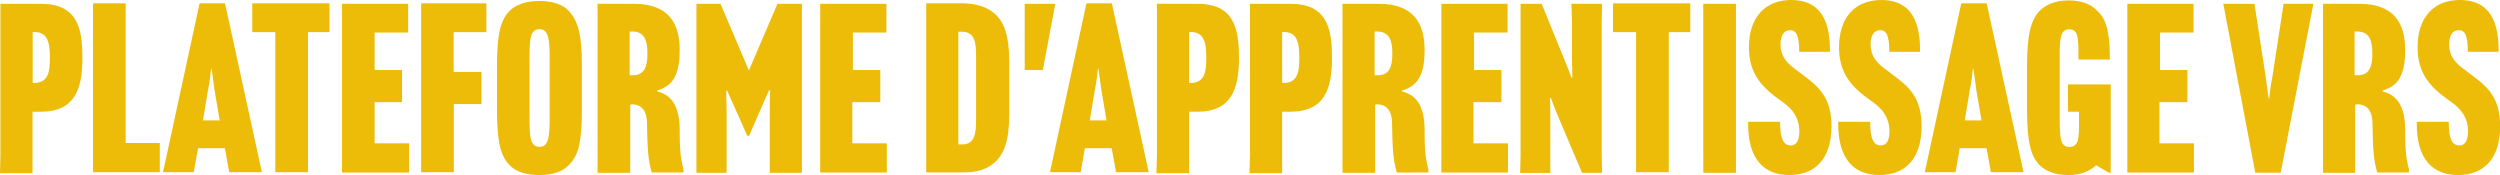
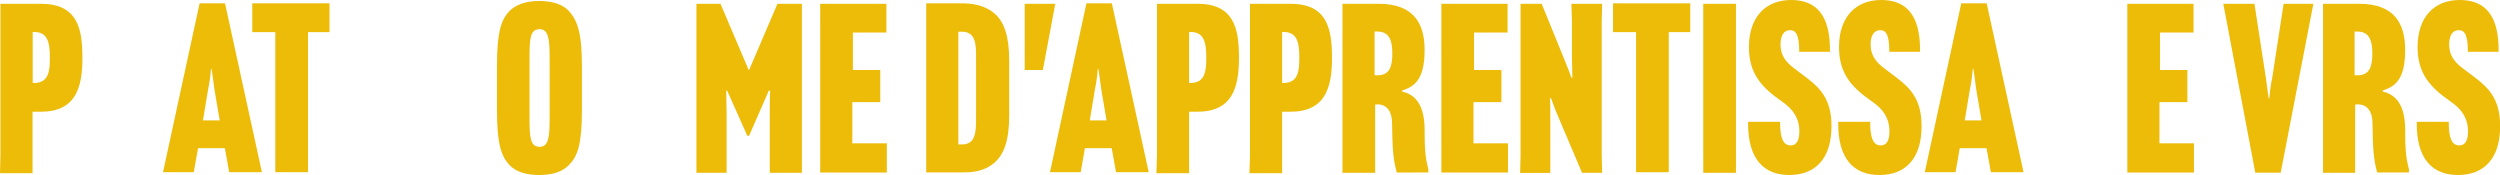
<svg xmlns="http://www.w3.org/2000/svg" version="1.1" id="_x5F_x3C_x5F__x2014_ÎÓÈ_x5F_x3E_x5F_" x="0px" y="0px" viewBox="0 0 1789.8 125.3" style="enable-background:new 0 0 1789.8 125.3;" xml:space="preserve">
  <style type="text/css">
	.st0{fill:#ECBC09;}
</style>
  <g>
    <path class="st0" d="M0.3,111.3V15.1V2.7h28.8c26.1,0,29.9,17.2,29.9,38.5v0.3c0,21.3-4.8,38.5-29.9,38.5h-5.8v31.6V124H0   L0.3,111.3z M24.4,59.4c10.6,0,11.3-8.9,11.3-17.9v-0.7c0-11.3-2.1-17.9-11.3-17.9h-1v36.4C23.4,59.4,24.4,59.4,24.4,59.4z" />
-     <path class="st0" d="M66.6,123.3v-12.4V14.8V2.4H90v12.4v87.6h24.4v20.9H66.6z" />
    <path class="st0" d="M138.7,123.3h-22L142.9,2.4h18.2l26.4,120.9h-23.4l-3.1-17.2h-19.2L138.7,123.3z M145.3,86.2h12l-3.8-22.3   c-0.7-4.8-1.4-11.3-2.1-14.8h-0.3c-0.3,3.4-1,10-2.1,14.8L145.3,86.2z" />
    <path class="st0" d="M220.5,23v87.9v12.4h-23.4v-12.4V23h-16.5V2.4h55.3V23H220.5z" />
-     <path class="st0" d="M268.2,73.1v29.5h24.7v20.9h-48.1v-12.4V15.1V2.7h47.4v20.6h-24v26.8h19.6v23H268.2z" />
-     <path class="st0" d="M324.9,74.5v36.4v12.4h-23.4v-12.4V14.8V2.4h46.7V23h-23.4v28.5h19.9v23H324.9z" />
    <path class="st0" d="M364.7,118.1c-5.8-6.2-8.9-14.8-8.9-39.1V47c0-24.4,3.1-33,8.9-39.1c4.5-4.5,11.7-7.2,21.3-7.2   c10,0,17.2,2.7,21.3,7.2c5.8,6.5,9.3,14.8,9.3,39.1V79c0,24.4-3.1,33-9.3,39.1c-4.5,4.8-11.7,7.2-21.3,7.2S369.2,122.9,364.7,118.1   z M379.1,83.8c0,14.1,0.3,21.3,7.2,21.3c6.5,0,7.2-6.9,7.2-21.3V42.2c0-14.1-0.7-21.3-7.2-21.3c-6.9,0-7.2,6.9-7.2,21.3V83.8z" />
-     <path class="st0" d="M451.2,74.9v36.4v12.4h-23.4v-12.4V15.1V2.7h25.8c25.8,0,33,14.8,33,33v0.3c0,21.3-7.6,26.1-16.1,28.8v0.7   c6.9,1.7,15.8,6.5,16.1,26.4c0,13.4,0.3,20.3,2.7,29.2v2.4h-22.7c-2.7-9.3-3.1-17.2-3.4-35.4c0-7.9-3.4-13.4-10.6-13.4L451.2,74.9   L451.2,74.9z M451.2,53.9h1.7c8.6,0,10.6-6.2,10.6-15.5v-0.3c0-8.9-2.1-15.5-10.6-15.5h-2.1v31.2H451.2z" />
    <path class="st0" d="M520.6,64.9h-0.7c0,4.5,0.3,11,0.3,15.8v30.6v12.4h-21.6v-12.4V15.1V2.7h17.2L536,50.1h0.3l20.3-47.4h17.5   v12.4v96.2v12.4h-23v-12.4V80.7c0-4.8,0-11.3,0.3-15.8h-1l-14.1,32.3H535L520.6,64.9z" />
    <path class="st0" d="M610.2,73.1v29.5h24.7v20.9h-47.7v-12.4V15.1V2.7h47.4v20.6h-24v26.8h19.6v23H610.2z" />
    <path class="st0" d="M711.9,9.6c6.9,5.8,10.6,16.1,10.6,33.7v39.5c0,17.9-3.8,27.8-10.6,33.7c-4.8,4.1-11.3,6.9-21.3,6.9h-27.5   v-12.4V14.8V2.4h27.5C700.2,2.7,707.1,5.5,711.9,9.6z M686.1,23v80.4h2.7c9.6,0,10-8.9,10-18.5V41.2c0-8.6,0-18.5-10-18.5h-2.7V23z   " />
    <path class="st0" d="M733.2,2.7h22.3l-8.9,47.4h-13V2.7H733.2z" />
    <path class="st0" d="M773.7,123.3h-22L777.8,2.4H796l26.4,120.9h-23.4l-3.1-17.2h-19.2L773.7,123.3z M780.2,86.2h12l-3.8-22.3   c-0.7-4.8-1.4-11.3-2.1-14.8H786c-0.3,3.4-1,10-2.1,14.8L780.2,86.2z" />
    <path class="st0" d="M828.3,111.3V15.1V2.7h28.8c26.1,0,29.9,17.2,29.9,38.5v0.3c0,21.3-4.8,38.5-29.9,38.5h-5.8v31.6V124h-23.4   L828.3,111.3z M852.3,59.4c10.6,0,11.3-8.9,11.3-17.9v-0.7c0-11.3-2.1-17.9-11.3-17.9h-1v36.4C851.3,59.4,852.3,59.4,852.3,59.4z" />
    <path class="st0" d="M894.9,111.3V15.1V2.7h28.8c26.1,0,29.9,17.2,29.9,38.5v0.3c0,21.3-4.8,38.5-29.9,38.5h-5.8v31.6V124h-23.4   L894.9,111.3z M918.9,59.4c10.6,0,11.3-8.9,11.3-17.9v-0.7c0-11.3-2.1-17.9-11.3-17.9h-1v36.4C917.9,59.4,918.9,59.4,918.9,59.4z" />
    <path class="st0" d="M984.5,74.9v36.4v12.4h-23.4v-12.4V15.1V2.7h25.8c25.8,0,33,14.8,33,33v0.3c0,21.3-7.6,26.1-16.1,28.8v0.7   c6.9,1.7,15.8,6.5,16.1,26.4c0,13.4,0.3,20.3,2.7,29.2v2.4H1000c-2.7-9.3-3.1-17.2-3.4-35.4c0-7.9-3.4-13.4-10.6-13.4L984.5,74.9   L984.5,74.9z M984.5,53.9h1.7c8.6,0,10.6-6.2,10.6-15.5v-0.3c0-8.9-2.1-15.5-10.6-15.5h-2.1v31.2H984.5z" />
    <path class="st0" d="M1054.9,73.1v29.5h24.7v20.9h-47.7v-12.4V15.1V2.7h47.4v20.6h-24v26.8h19.6v23H1054.9z" />
    <path class="st0" d="M1088.6,111.3V15.1V2.7h15.1l16.5,40.5c2.7,6.5,3.1,7.9,4.8,12.4h0.7c0-4.1-0.3-10-0.3-14.1V15.1L1125,2.7h22   l-0.3,12.4v96.2l0.3,12.4h-14.4l-18.2-42.9c-1.7-3.8-3.4-9.3-4.1-10.6h-0.7c0.3,3.8,0.3,10,0.3,14.1v27.1v12.4h-21.6L1088.6,111.3z   " />
    <path class="st0" d="M1194.7,23v87.9v12.4h-23.4v-12.4V23h-16.5V2.4h55.3V23H1194.7z" />
    <path class="st0" d="M1242.8,2.7v12.4v96.2v12.4h-23.4v-12.4V15.1V2.7H1242.8z" />
    <path class="st0" d="M1274.4,87.6c0,11.7,2.4,16.5,7.6,16.5c3.4,0,6.2-2.4,6.2-10c0-6.5-2.1-13.4-10-19.6l-7.9-5.8   c-12.4-9.6-18.2-19.6-18.2-35c0-21.6,12-33.7,30.2-33.7c17.5,0,28.2,10.3,27.8,37.1h-22c0-11.7-2.1-15.5-6.5-15.5   c-4.5,0-6.9,3.8-6.9,10.3c0,7.2,3.4,12.4,10,17.2l8.6,6.5c10,7.6,17.9,15.8,17.9,34.7c0,23.7-12,35-30.2,35   c-17.9,0-29.9-11-29.5-38.1h23V87.6z" />
    <path class="st0" d="M1338.9,87.6c0,11.7,2.4,16.5,7.6,16.5c3.4,0,6.2-2.4,6.2-10c0-6.5-2.1-13.4-10-19.6l-7.9-5.8   c-12.4-9.6-18.2-19.6-18.2-35c0-21.6,12-33.7,30.2-33.7c17.5,0,28.2,10.3,27.8,37.1h-22c0-11.7-2.1-15.5-6.5-15.5   c-4.5,0-6.9,3.8-6.9,10.3c0,7.2,3.4,12.4,10,17.2l8.6,6.5c10,7.6,17.9,15.8,17.9,34.7c0,23.7-12,35-30.2,35   c-17.9,0-29.9-11-29.5-38.1h23V87.6z" />
    <path class="st0" d="M1400,123.3h-22l26.1-120.9h18.2l26.4,120.9h-23.4l-3.1-17.2h-19.2L1400,123.3z M1406.6,86.2h12l-3.8-22.3   c-0.7-4.8-1.4-11.3-2.1-14.8h-0.3c-0.3,3.4-1,10-2.1,14.8L1406.6,86.2z" />
-     <path class="st0" d="M1480.7,125.3c-9.3,0-16.1-2.7-20.6-7.2c-6.2-6.2-8.9-16.8-8.9-39.1V47c0-20.9,2.4-32.3,8.9-39.1   c4.1-4.1,10.6-7.6,20.9-7.6c9.3,0,16.1,2.7,20.6,7.6c5.8,5.2,8.9,13.7,8.9,34v0.7H1488v-1c0-14.4,0-20.6-6.5-20.6   c-6.9,0-6.9,7.2-6.9,21.3v41.6c0,14.8,0.3,21.3,6.9,21.3c6.9,0,6.9-6.9,6.9-17.5V80h-7.9V60.4h30.6v63.2h-1.4l-8.9-5.2h-0.3   C1495.8,122.6,1490,125.3,1480.7,125.3z" />
    <path class="st0" d="M1546,73.1v29.5h24.7v20.9H1523v-12.4V15.1V2.7h47.4v20.6h-24v26.8h19.6v23H1546z" />
    <path class="st0" d="M1591.7,2.7h22.3l8.2,53.2c0.7,4.8,1.4,11.3,2.1,14.8h0.3c0.3-3.4,1-10,2.1-14.8l8.2-53.2h21.3l-23.4,120.9   h-18.2L1591.7,2.7z" />
    <path class="st0" d="M1686.1,74.9v36.4v12.4h-23v-12.4V15.1V2.7h25.8c25.8,0,33,14.8,33,33v0.3c0,21.3-7.6,26.1-16.1,28.8v0.7   c6.9,1.7,15.8,6.5,16.1,26.4c0,13.4,0.3,20.3,2.7,29.2v2.4h-22.7c-2.7-9.3-3.1-17.2-3.4-35.4c0-7.9-3.4-13.4-10.6-13.4L1686.1,74.9   L1686.1,74.9z M1686.1,53.9h1.7c8.6,0,10.6-6.2,10.6-15.5v-0.3c0-8.9-2.1-15.5-10.6-15.5h-2.1v31.2H1686.1z" />
    <path class="st0" d="M1753.1,87.6c0,11.7,2.4,16.5,7.6,16.5c3.4,0,6.2-2.4,6.2-10c0-6.5-2.1-13.4-10-19.6l-7.9-5.8   c-12.4-9.6-18.2-19.6-18.2-35c0-21.6,12-33.7,30.2-33.7c17.5,0,28.2,10.3,27.8,37.1h-22c0-11.7-2.1-15.5-6.5-15.5   c-4.5,0-6.9,3.8-6.9,10.3c0,7.2,3.4,12.4,10,17.2l8.6,6.5c10,7.6,17.9,15.8,17.9,34.7c0,23.7-12,35-30.2,35   c-17.9,0-29.9-11-29.5-38.1h23V87.6z" />
  </g>
</svg>